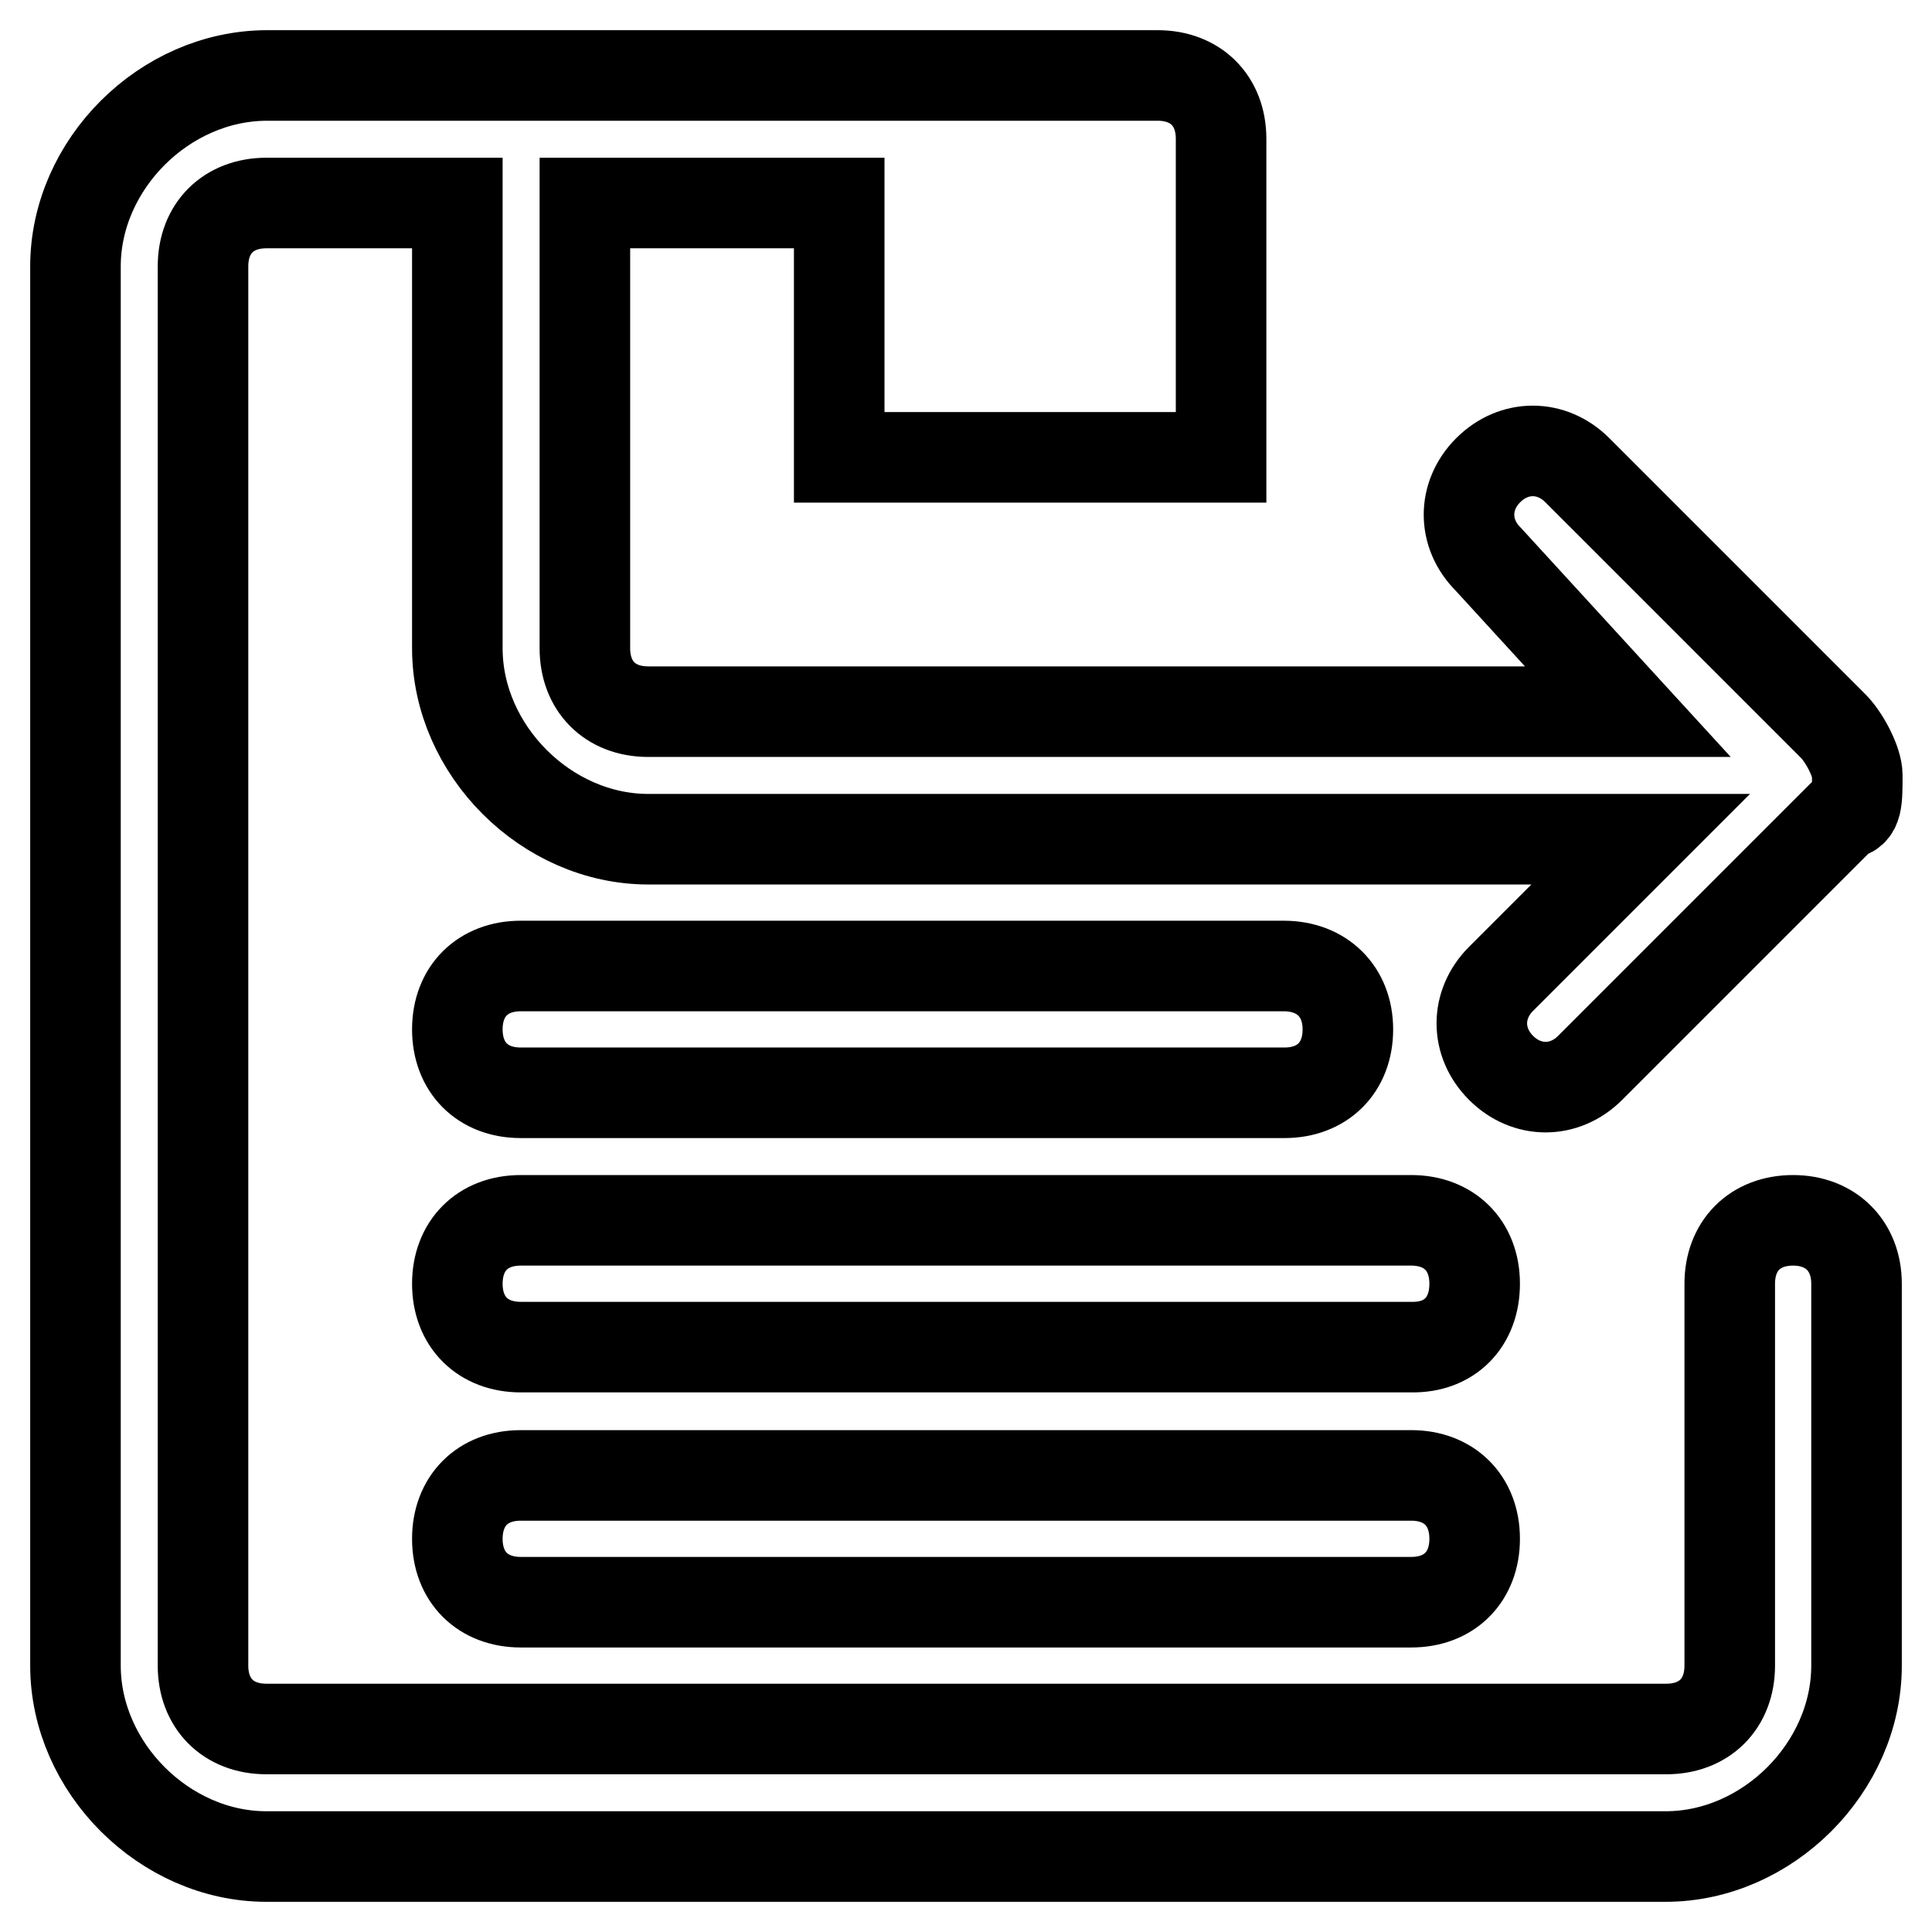
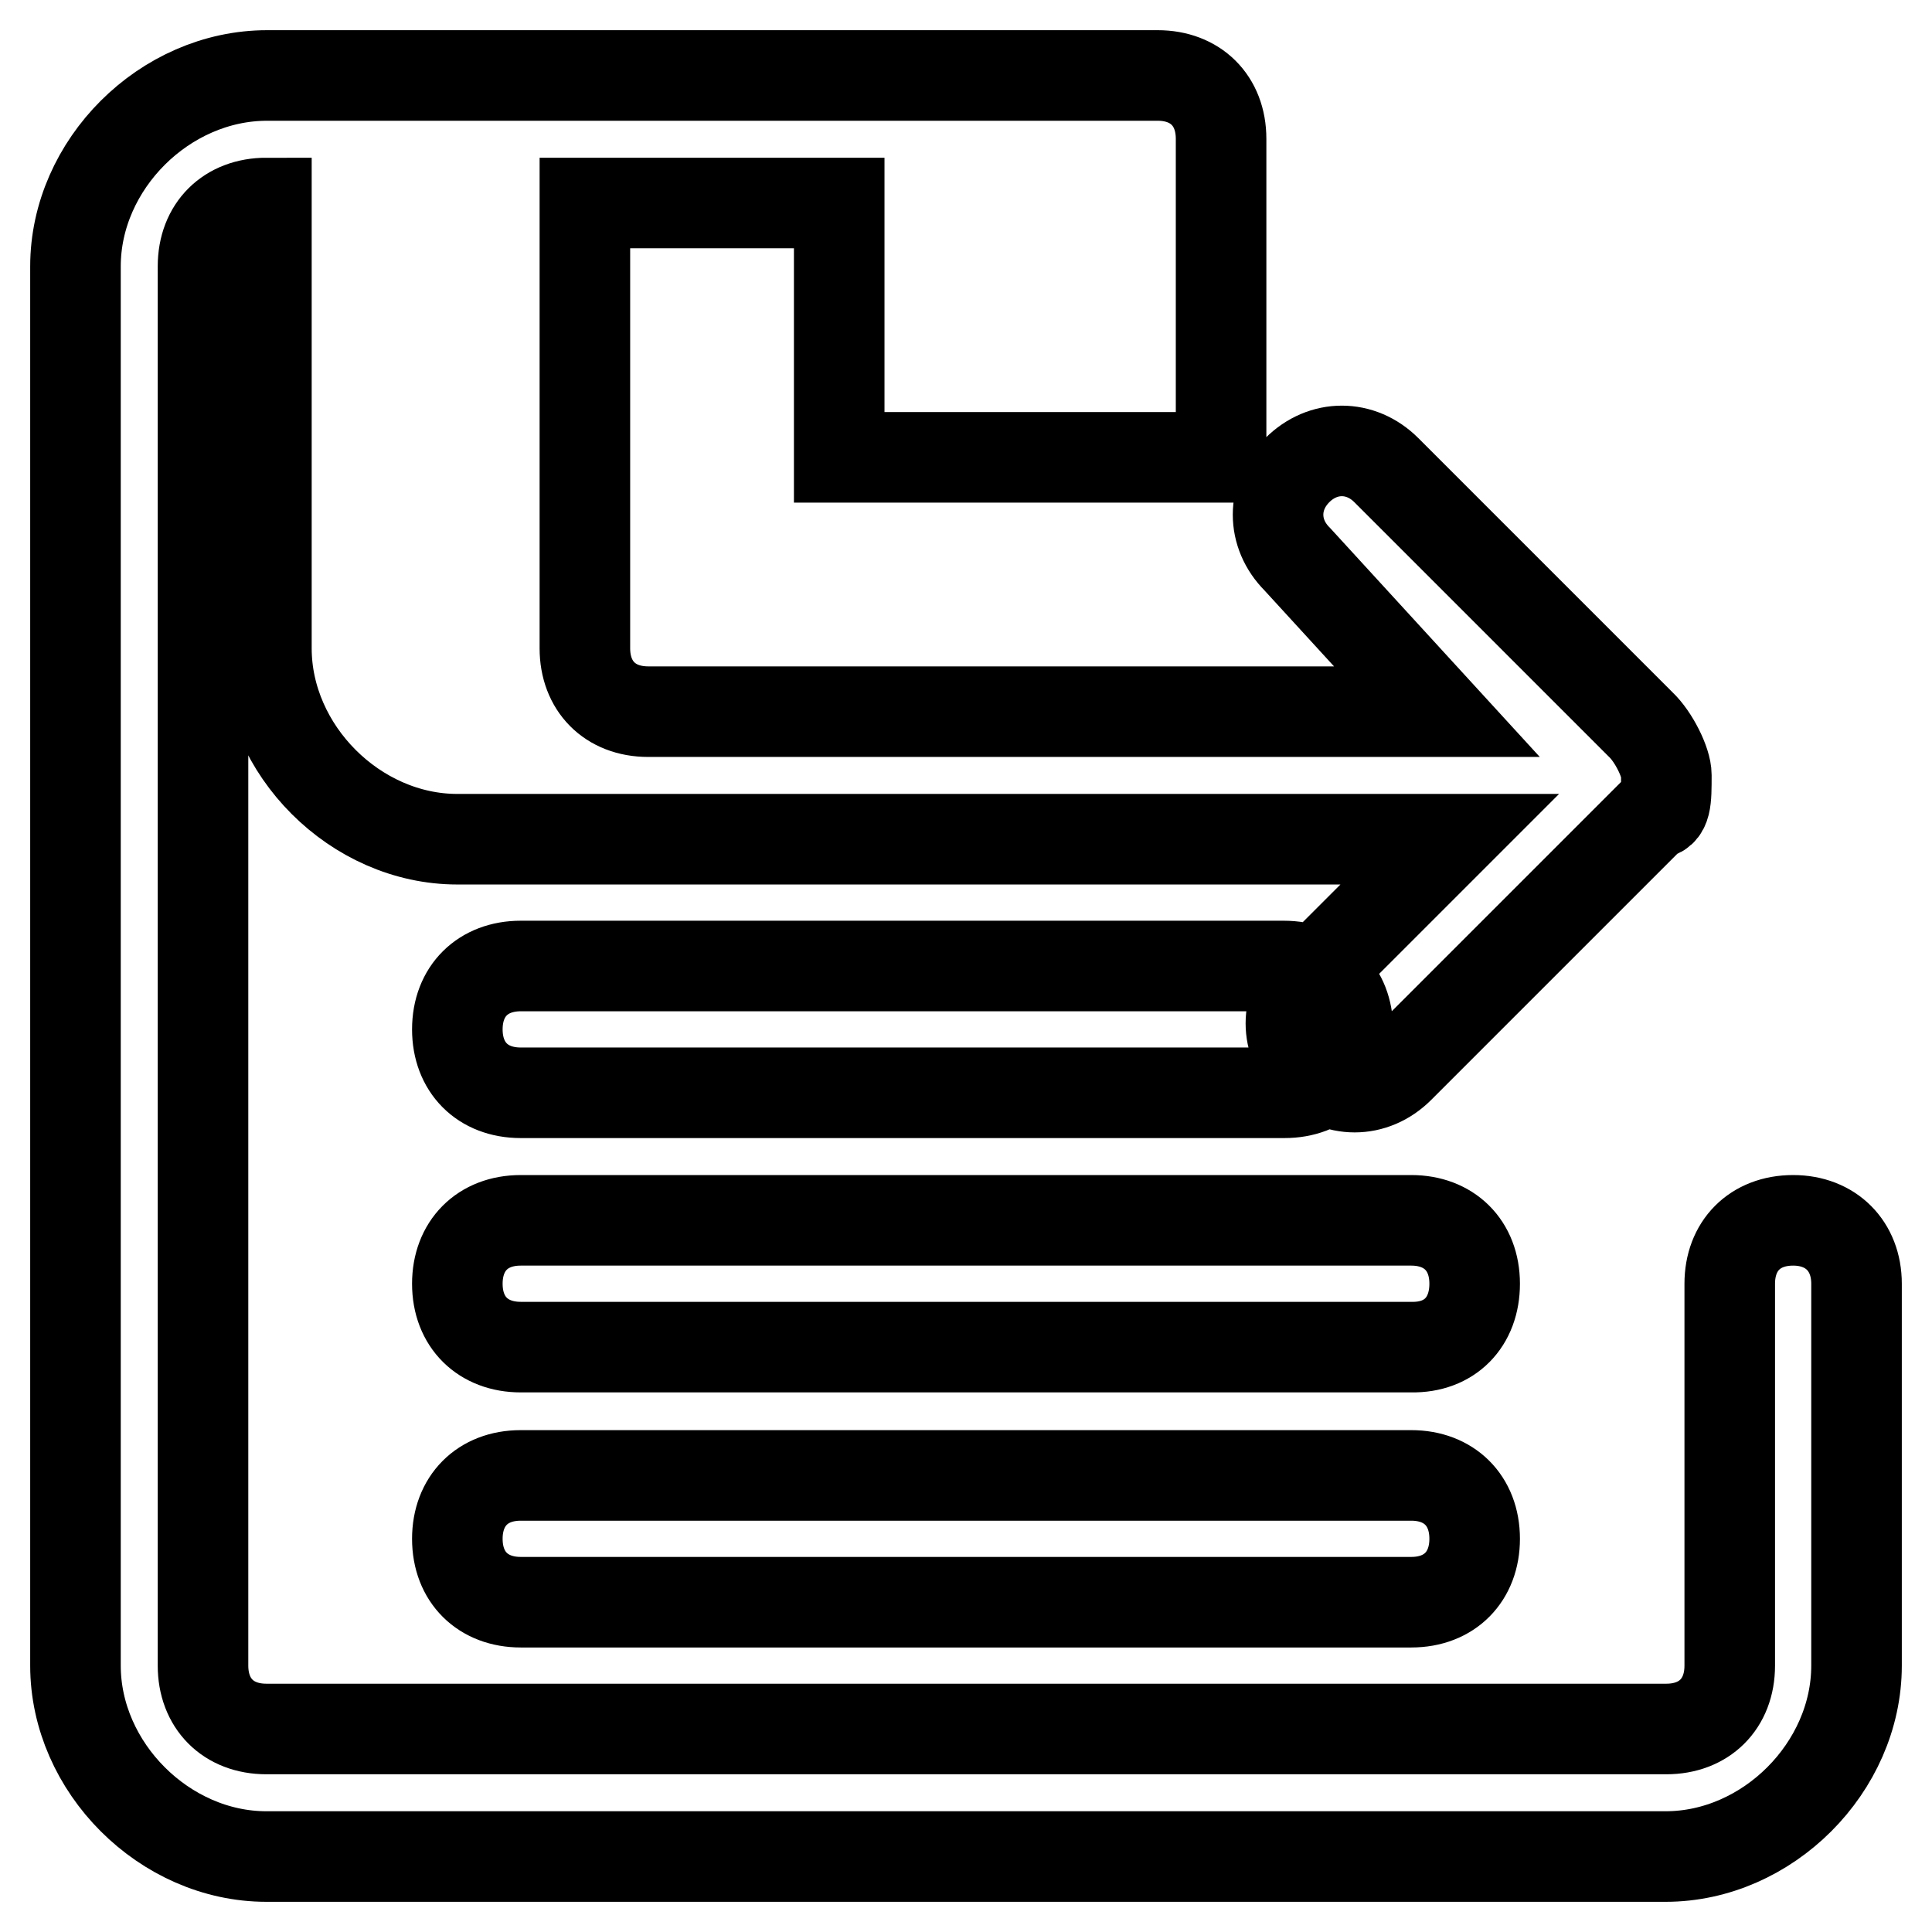
<svg xmlns="http://www.w3.org/2000/svg" version="1.1" x="0px" y="0px" viewBox="0 0 256 256" enable-background="new 0 0 256 256" xml:space="preserve">
  <g>
-     <path stroke-width="12" fill-opacity="0" stroke="#000000" d="M178.6,136.4c0,5.1-3.4,8.4-8.4,8.4H69c-5.1,0-8.4-3.4-8.4-8.4l0,0c0-5.1,3.4-8.4,8.4-8.4h101.1 C175.2,128,178.6,131.4,178.6,136.4L178.6,136.4z M195.4,170.1c0-5.1-3.4-8.4-8.4-8.4H69c-5.1,0-8.4,3.4-8.4,8.4l0,0 c0,5.1,3.4,8.4,8.4,8.4h118C192.1,178.6,195.4,175.2,195.4,170.1L195.4,170.1z M195.4,203.9c0-5.1-3.4-8.4-8.4-8.4H69 c-5.1,0-8.4,3.4-8.4,8.4l0,0c0,5.1,3.4,8.4,8.4,8.4h118C192.1,212.3,195.4,208.9,195.4,203.9L195.4,203.9z M237.6,161.7 c-5.1,0-8.4,3.4-8.4,8.4v50.6c0,5.1-3.4,8.4-8.4,8.4H35.3c-5.1,0-8.4-3.4-8.4-8.4V35.3c0-5.1,3.4-8.4,8.4-8.4h25.3v59 c0,13.5,11.8,25.3,25.3,25.3h121.4l0,0h10.1l0,0l0,0l-18.5,18.5c-3.4,3.4-3.4,8.4,0,11.8c3.4,3.4,8.4,3.4,11.8,0l33.7-33.7 c1.7,0,1.7-1.7,1.7-5.1c0-1.7-1.7-5.1-3.4-6.7l-33.7-33.7c-3.4-3.4-8.4-3.4-11.8,0c-3.4,3.4-3.4,8.4,0,11.8l18.5,20.2h-3.4l0,0 H85.9c-5.1,0-8.4-3.4-8.4-8.4v-59h33.7v33.7h50.6V18.4c0-5.1-3.4-8.4-8.4-8.4h-118C21.8,10,10,21.8,10,35.3v185.4 c0,13.5,11.8,25.3,25.3,25.3h185.4c13.5,0,25.3-11.8,25.3-25.3v-50.6C246,165.1,242.6,161.7,237.6,161.7z" />
+     <path stroke-width="12" fill-opacity="0" stroke="#000000" d="M178.6,136.4c0,5.1-3.4,8.4-8.4,8.4H69c-5.1,0-8.4-3.4-8.4-8.4l0,0c0-5.1,3.4-8.4,8.4-8.4h101.1 C175.2,128,178.6,131.4,178.6,136.4L178.6,136.4z M195.4,170.1c0-5.1-3.4-8.4-8.4-8.4H69c-5.1,0-8.4,3.4-8.4,8.4l0,0 c0,5.1,3.4,8.4,8.4,8.4h118C192.1,178.6,195.4,175.2,195.4,170.1L195.4,170.1z M195.4,203.9c0-5.1-3.4-8.4-8.4-8.4H69 c-5.1,0-8.4,3.4-8.4,8.4l0,0c0,5.1,3.4,8.4,8.4,8.4h118C192.1,212.3,195.4,208.9,195.4,203.9L195.4,203.9z M237.6,161.7 c-5.1,0-8.4,3.4-8.4,8.4v50.6c0,5.1-3.4,8.4-8.4,8.4H35.3c-5.1,0-8.4-3.4-8.4-8.4V35.3c0-5.1,3.4-8.4,8.4-8.4v59 c0,13.5,11.8,25.3,25.3,25.3h121.4l0,0h10.1l0,0l0,0l-18.5,18.5c-3.4,3.4-3.4,8.4,0,11.8c3.4,3.4,8.4,3.4,11.8,0l33.7-33.7 c1.7,0,1.7-1.7,1.7-5.1c0-1.7-1.7-5.1-3.4-6.7l-33.7-33.7c-3.4-3.4-8.4-3.4-11.8,0c-3.4,3.4-3.4,8.4,0,11.8l18.5,20.2h-3.4l0,0 H85.9c-5.1,0-8.4-3.4-8.4-8.4v-59h33.7v33.7h50.6V18.4c0-5.1-3.4-8.4-8.4-8.4h-118C21.8,10,10,21.8,10,35.3v185.4 c0,13.5,11.8,25.3,25.3,25.3h185.4c13.5,0,25.3-11.8,25.3-25.3v-50.6C246,165.1,242.6,161.7,237.6,161.7z" />
  </g>
</svg>